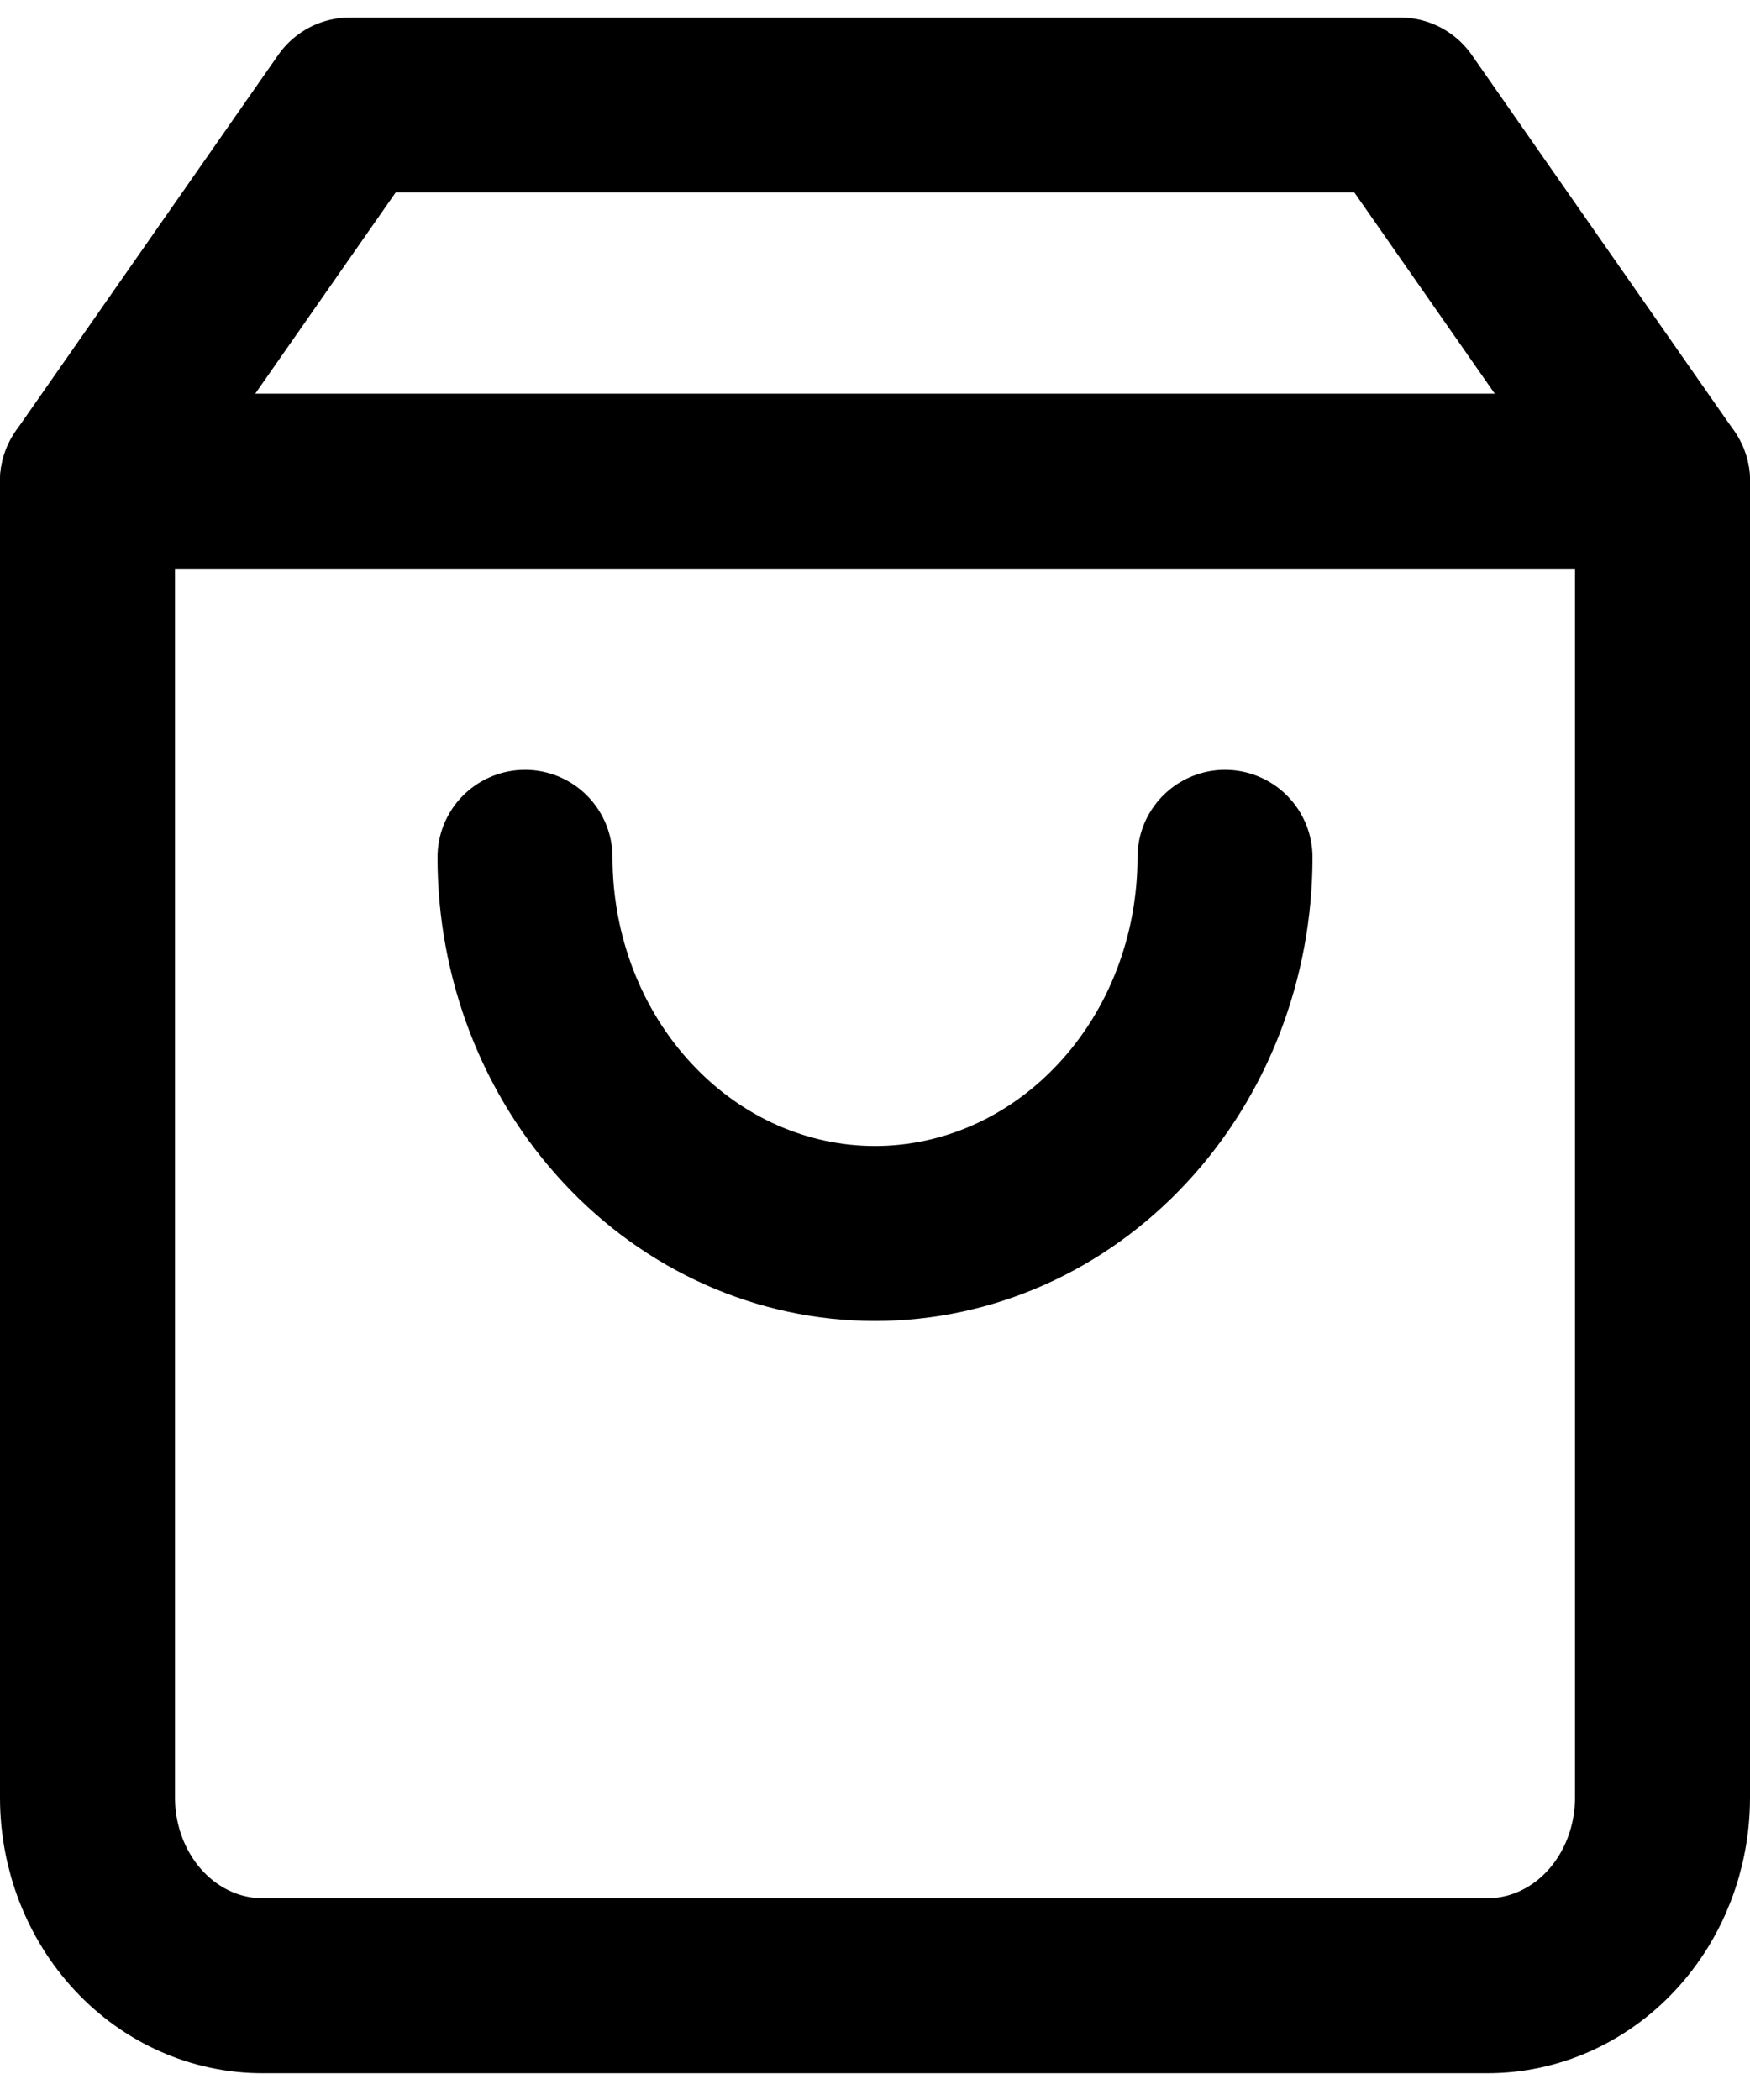
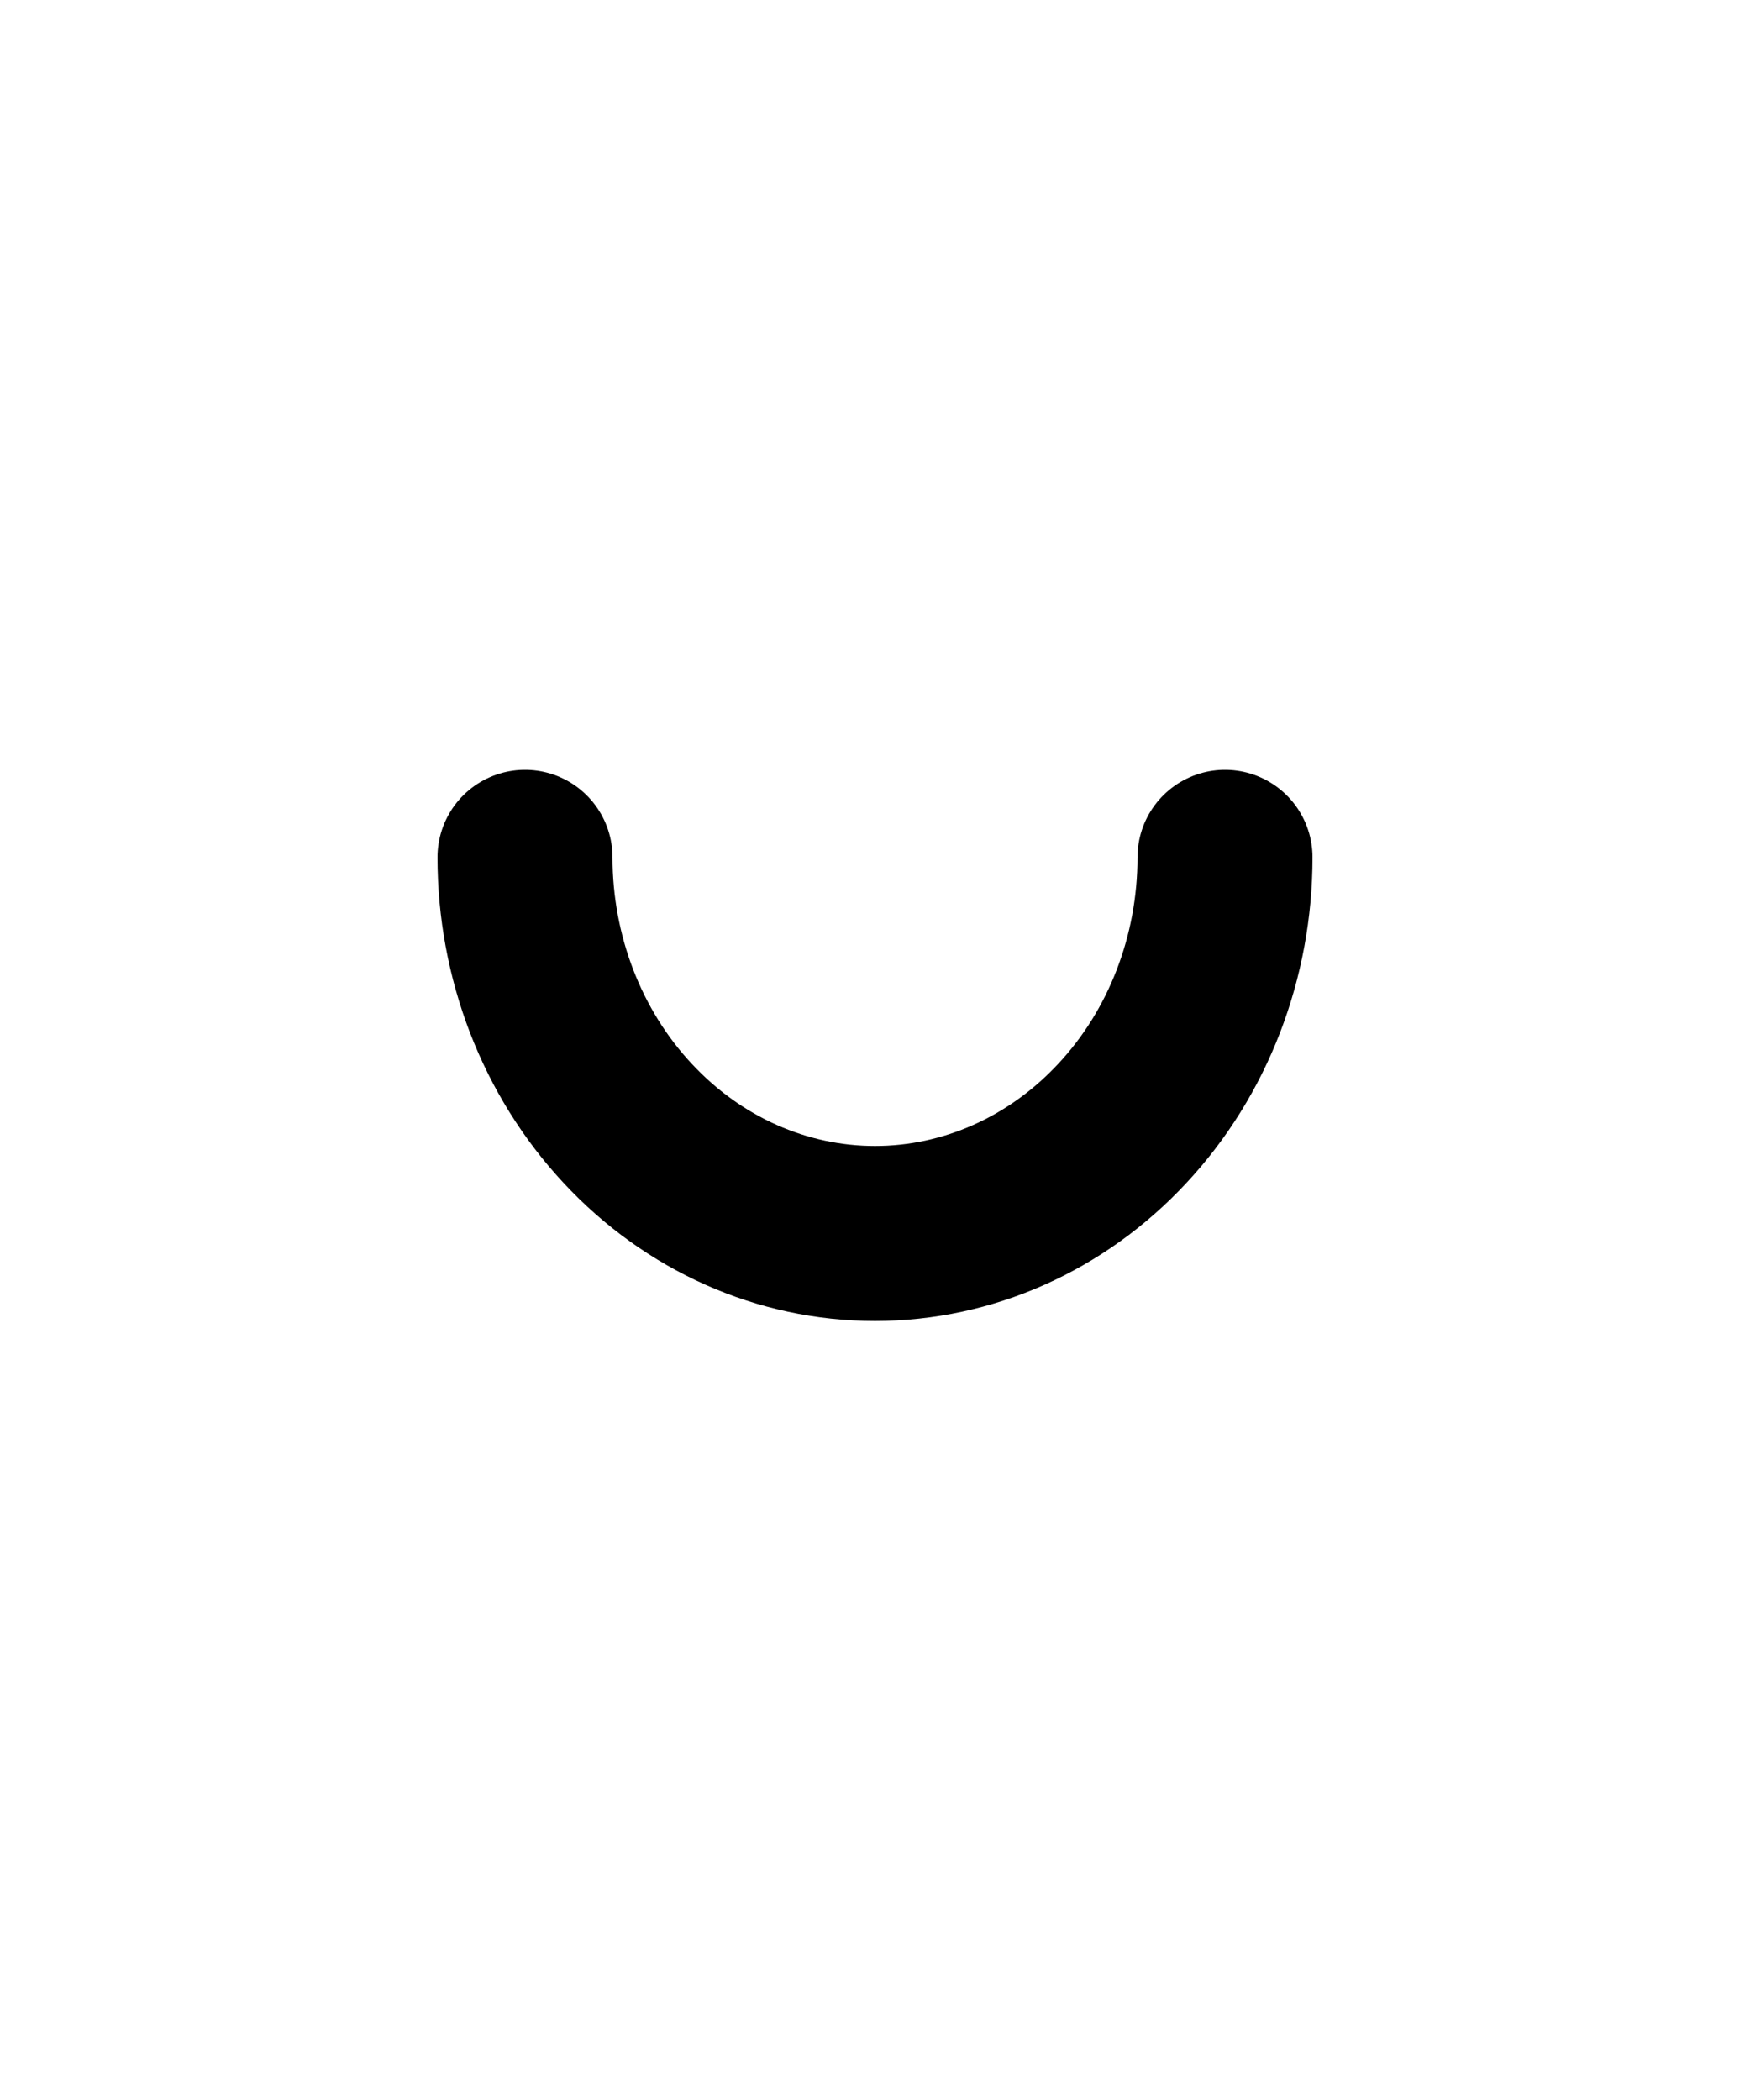
<svg xmlns="http://www.w3.org/2000/svg" width="20" height="24" viewBox="0 0 20 24" fill="none">
-   <path d="M4 1.2L1 5.499V20.545C1 21.115 1.211 21.662 1.586 22.065C1.961 22.468 2.47 22.694 3 22.694H17C17.53 22.694 18.039 22.468 18.414 22.065C18.789 21.662 19 21.115 19 20.545V5.499L16 1.2H4Z" stroke="black" stroke-width="2" stroke-linecap="round" stroke-linejoin="round" />
-   <path d="M1 5.499H19" stroke="black" stroke-width="2" stroke-linecap="round" stroke-linejoin="round" />
  <path d="M14 9.798C14 10.938 13.579 12.031 12.828 12.837C12.078 13.644 11.061 14.097 10 14.097C8.939 14.097 7.922 13.644 7.172 12.837C6.421 12.031 6 10.938 6 9.798" stroke="black" stroke-width="2" stroke-linecap="round" stroke-linejoin="round" />
</svg>